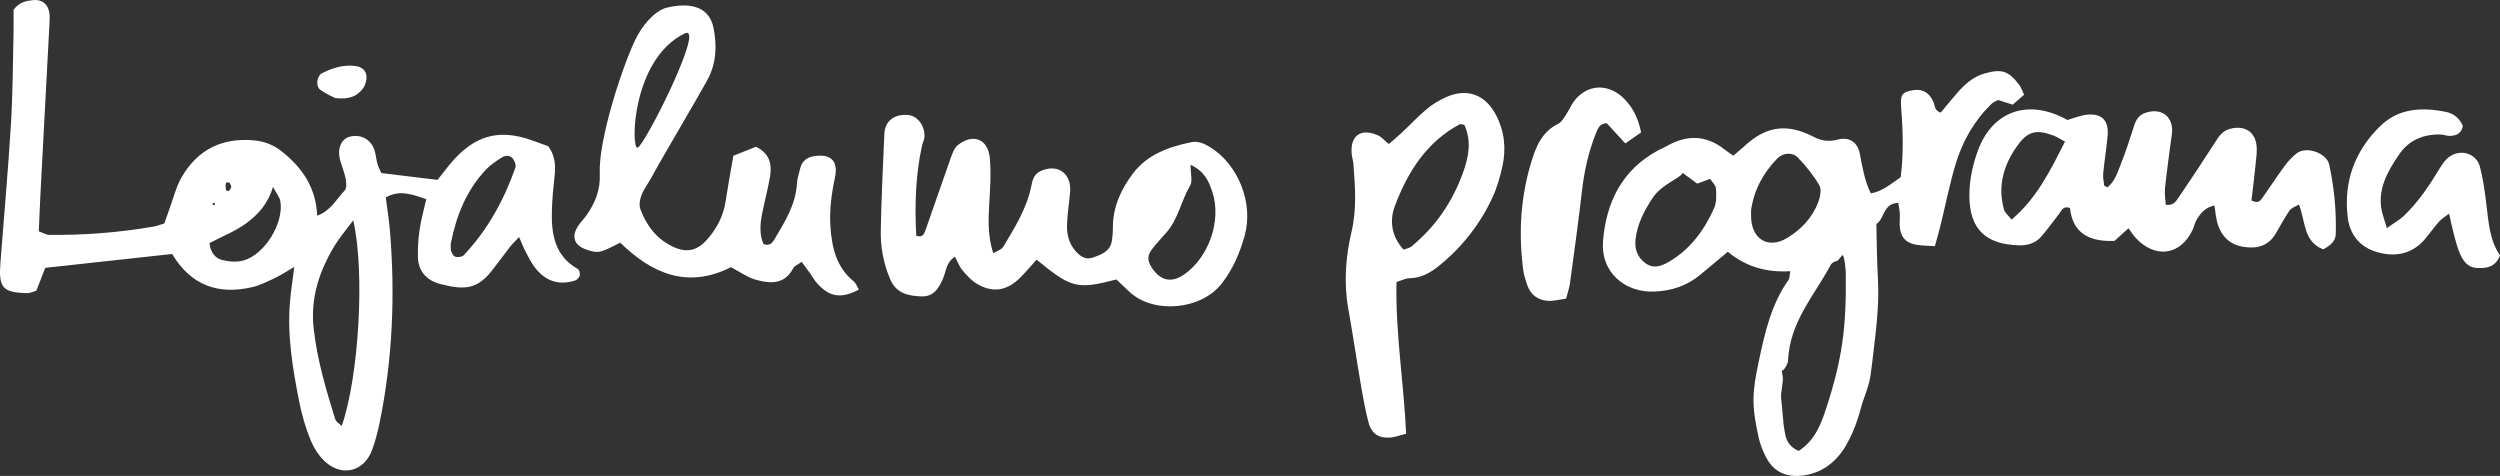
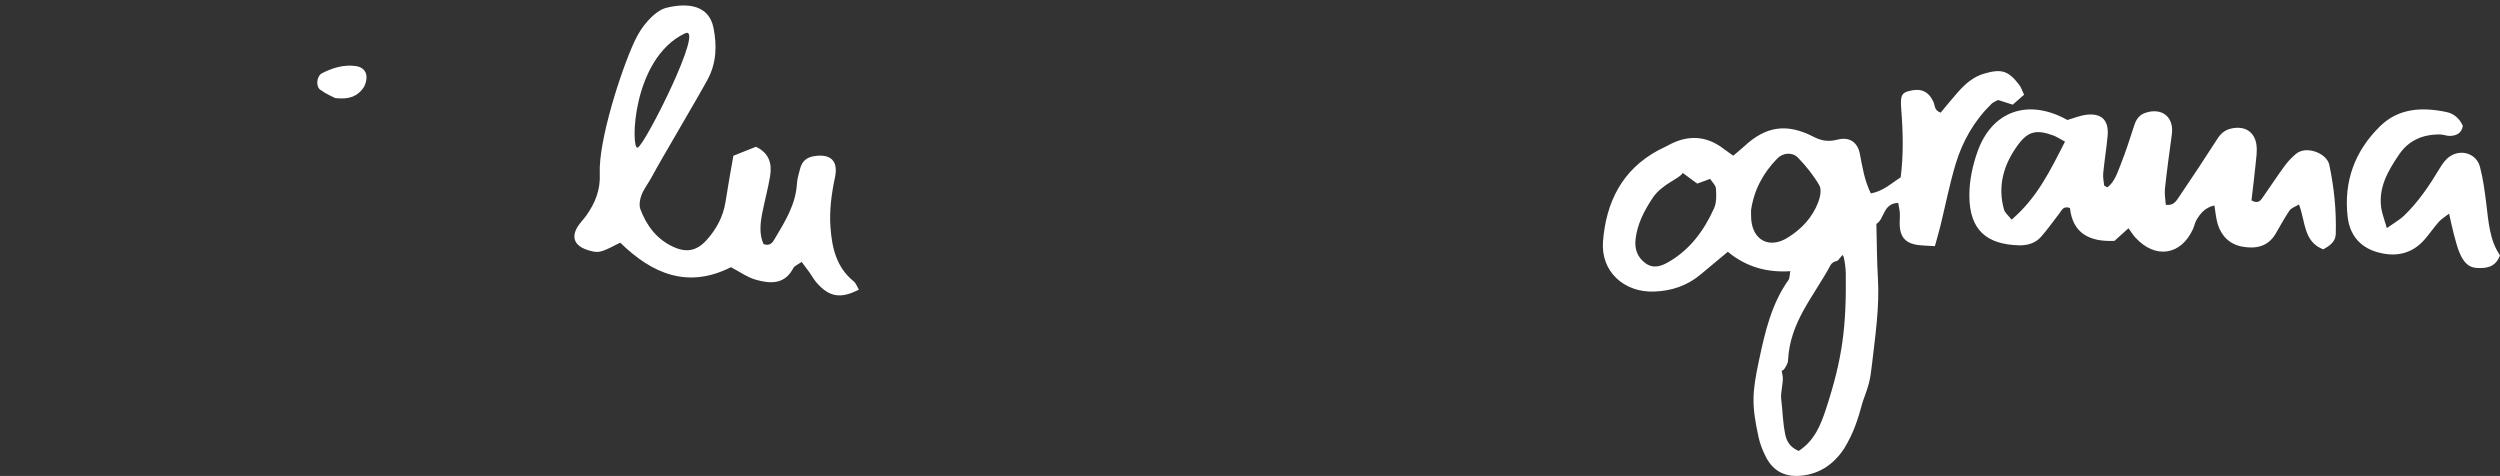
<svg xmlns="http://www.w3.org/2000/svg" width="457px" height="87px" viewBox="0 0 457 87" version="1.1">
  <rect x="0" y="0" width="457" height="87" fill="#333333" stroke="none" />
  <title>titles_bonus_lt</title>
  <desc>Created with Sketch.</desc>
  <defs />
  <g id="Avaleht-" stroke="none" stroke-width="1" fill="none" fill-rule="evenodd">
    <g id="Pealkirjad" transform="translate(-1309, -725)" fill="#FFFFFF">
      <g id="titles_bonus_lt" transform="translate(1309, 725)">
-         <path d="M38.868,37.168 C38.89,37.263 38.883,37.409 38.938,37.44 C39.04,37.496 39.178,37.482 39.302,37.496 C39.275,37.346 39.247,37.198 39.22,37.048 C39.103,37.088 38.985,37.128 38.868,37.168 M42.288,34.122 C42.161,33.87 42.09,33.469 41.897,33.394 C41.229,33.136 41.208,33.69 41.251,34.103 C41.287,34.451 41.163,35.115 41.883,34.841 C42.08,34.767 42.156,34.372 42.288,34.122 M38.287,44.446 C38.509,46.251 39.412,47.212 40.565,47.512 C41.83,47.842 43.325,47.96 44.556,47.603 C48.443,46.474 51.917,40.749 51.249,36.78 C51.121,36.023 50.524,35.346 49.896,34.171 C48.968,37.311 47.145,39.212 45.134,40.726 C43.123,42.238 40.687,43.176 38.287,44.446 M82.408,45.767 C82.527,45.965 82.713,46.69 83.138,46.886 C83.575,47.086 84.469,46.98 84.783,46.647 C89.127,42.031 92.131,36.59 94.219,30.628 C94.376,30.18 94.077,29.404 93.741,28.981 C93.193,28.295 92.324,28.4 91.67,28.822 C90.656,29.475 89.613,30.163 88.793,31.038 C85.253,34.822 83.402,39.45 82.416,44.475 C82.36,44.768 82.408,45.084 82.408,45.767 M64.571,40.283 C63.139,42.209 62.052,43.456 61.206,44.849 C58.365,49.527 56.703,54.475 57.344,60.121 C57.987,65.814 59.601,71.237 61.287,76.655 C61.423,77.094 61.984,77.397 62.464,77.879 C65.599,68.904 66.749,49.69 64.571,40.283 M8.275,48.959 C7.683,50.472 7.191,51.731 6.644,53.134 C6.118,53.284 5.542,53.597 4.973,53.585 C0.459,53.484 -0.28,52.612 0.079,47.985 C0.734,39.551 1.485,31.123 2.001,22.682 C2.338,17.156 2.341,11.61 2.474,6.073 C2.51,4.551 2.479,3.025 2.479,1.792 C3.522,0.398 4.721,0.174 5.941,0.029 C7.69,-0.18 8.856,0.761 9.054,2.563 C9.119,3.169 9.068,3.792 9.037,4.405 C8.502,14.547 7.958,24.687 7.426,34.829 C7.298,37.275 7.205,39.724 7.091,42.28 C7.863,42.561 8.405,42.922 8.952,42.929 C15.396,43.017 21.798,42.508 28.148,41.407 C28.741,41.304 29.307,41.063 30.044,40.838 C30.334,40.013 30.618,39.162 30.93,38.32 C31.674,36.316 32.169,34.164 33.23,32.345 C36.115,27.389 40.518,25.171 46.274,25.641 C48.35,25.81 50.102,26.513 51.705,27.826 C55.297,30.768 57.765,34.32 57.981,39.427 C60.46,38.547 61.505,36.379 63.016,34.811 C63.413,34.4 63.321,33.331 63.18,32.619 C62.942,31.419 62.422,30.279 62.131,29.087 C61.636,27.052 62.44,25.354 63.993,24.969 C65.9,24.494 67.744,25.43 68.407,27.313 C68.71,28.173 68.76,29.119 69.01,30.004 C69.173,30.581 69.489,31.119 69.723,31.642 C73.126,32.053 76.433,32.45 79.989,32.877 C80.653,32.032 81.384,31.071 82.148,30.136 C86.693,24.575 91.334,23.55 97.193,25.638 C98.202,25.999 99.207,26.365 100.214,26.728 C101.417,28.333 101.595,30.105 101.391,32.004 C101.163,34.143 100.946,36.291 100.885,38.439 C100.763,42.749 101.369,46.768 105.623,49.171 C105.897,49.326 106.071,50.025 105.972,50.381 C105.87,50.756 105.431,51.199 105.053,51.31 C102.075,52.189 99.689,51.397 97.754,48.863 C97.109,48.017 96.619,47.042 96.123,46.092 C95.704,45.287 95.378,44.431 94.89,43.327 C94.221,44.047 93.676,44.555 93.221,45.136 C92.084,46.585 91.018,48.091 89.872,49.533 C87.112,53.011 84.688,53.01 80.405,51.893 C78.006,51.267 76.419,49.554 76.385,46.884 C76.364,45.213 76.469,43.52 76.718,41.869 C76.985,40.079 77.489,38.325 77.923,36.404 C75.377,35.562 73.134,34.626 70.512,36.088 C70.77,38.08 71.099,40.038 71.266,42.011 C72.267,53.885 71.776,65.684 69.373,77.372 C69.033,79.025 68.592,80.676 68.014,82.259 C66.617,86.082 62.706,87.21 59.598,84.541 C58.376,83.492 57.398,81.952 56.779,80.441 C55.852,78.179 55.158,75.783 54.686,73.381 C53.498,67.343 52.467,61.269 53.019,55.069 C53.192,53.111 53.498,51.166 53.797,48.787 C52.405,49.599 51.404,50.277 50.328,50.786 C48.957,51.435 47.568,52.147 46.109,52.488 C39.928,53.928 34.916,52.212 31.468,46.427 C23.718,47.272 16.005,48.115 8.275,48.959" id="Fill-221" />
        <path d="M320.094,38.418 C320.102,38.925 320.076,39.545 320.128,40.16 C320.45,43.945 323.447,45.481 326.712,43.49 C329.277,41.925 331.289,39.797 332.373,36.967 C332.731,36.028 333.011,34.644 332.583,33.896 C331.519,32.056 330.148,30.346 328.662,28.817 C327.624,27.747 325.908,27.922 324.88,28.979 C322.349,31.587 320.638,34.649 320.094,38.418 M302.118,36.161 C300.476,38.638 299.326,40.968 298.989,43.642 C298.76,45.48 299.281,47.015 300.797,48.119 C302.295,49.213 303.769,48.622 305.122,47.829 C308.996,45.556 311.531,42.078 313.331,38.072 C313.805,37.018 313.761,35.656 313.672,34.455 C313.628,33.834 312.962,33.261 312.602,32.699 C311.629,33.057 310.934,33.316 310.255,33.566 C309.407,32.942 308.611,32.357 307.594,31.606 C307.151,32.609 303.858,33.578 302.118,36.161 M328.805,82.432 C331.707,80.532 332.829,77.688 333.793,74.751 C336.857,65.404 337.528,59.622 337.409,49.87 C337.401,49.277 337.205,47.189 336.905,46.693 C336.731,46.404 336.148,47.652 335.766,47.71 C335.358,47.769 334.833,48.076 334.644,48.43 C331.57,54.186 327.169,58.825 326.849,65.935 C326.835,66.231 326.699,66.54 326.559,66.81 C325.6,68.682 325.562,66.767 325.876,68.798 C326.039,69.854 325.461,71.798 325.594,72.86 C325.899,75.3 325.854,76.971 326.333,79.379 C326.565,80.566 327.133,81.724 328.805,82.432 M353.698,44.996 C352.284,44.883 351.048,44.937 349.896,44.655 C348.151,44.23 347.388,43.142 347.272,41.296 C347.225,40.526 347.33,39.748 347.29,38.977 C347.259,38.387 347.111,37.803 346.995,37.088 C344.174,37.171 344.489,40.084 343,40.937 C343.093,44.421 343.092,47.668 343.283,50.899 C343.595,56.187 342.791,61.41 342.199,66.611 C341.825,69.889 341.614,70.309 340.483,73.522 C339.634,76.638 338.88,79.095 337.09,82.023 C335.206,84.857 332.749,86.494 329.647,86.912 C326.54,87.329 324.172,86.283 322.755,83.432 C322.213,82.339 321.74,81.173 321.481,79.986 C320.174,73.999 320.269,71.867 321.541,65.889 C322.639,60.736 323.798,55.592 326.935,51.176 C327.168,50.847 327.125,50.318 327.271,49.572 C323.016,49.845 319.234,48.821 315.844,46.027 C314.155,47.434 312.515,48.794 310.884,50.164 C308.418,52.237 305.558,53.186 302.363,53.3 C296.882,53.494 292.61,49.642 293.028,44.154 C293.573,37.027 296.484,31.052 303.11,27.482 C303.653,27.189 304.229,26.959 304.767,26.657 C308.345,24.638 311.797,24.669 315.123,27.228 C315.604,27.599 316.109,27.936 316.841,28.458 C317.522,27.877 318.211,27.334 318.853,26.737 C322.796,23.066 326.627,22.47 331.538,25.014 C333.026,25.785 334.325,25.935 335.935,25.517 C338.046,24.97 339.567,25.972 339.979,28.109 C340.446,30.535 340.816,32.965 341.986,35.356 C344.152,34.969 345.628,33.615 347.445,32.402 C347.969,28.341 347.879,24.185 347.554,20.03 C347.364,17.624 347.547,17.03 348.867,16.665 C351.081,16.052 352.501,16.633 353.421,18.6 C353.73,19.261 353.554,20.183 354.756,20.589 C355.749,19.403 356.778,18.112 357.876,16.88 C359.219,15.37 360.668,14.044 362.716,13.454 C365.836,12.555 367.088,12.87 369.113,15.511 C369.479,15.989 369.661,16.608 370,17.315 C369.305,17.924 368.627,18.517 367.925,19.132 C366.972,18.829 366.115,18.557 365.239,18.277 C364.82,18.519 364.358,18.677 364.044,18.983 C360.88,22.068 358.74,25.819 357.484,30.005 C356.378,33.7 355.637,37.507 354.714,41.261 C354.425,42.437 354.079,43.598 353.698,44.996" id="Fill-223" />
-         <path d="M217.637,30.12 C217.637,31.843 218.024,33.121 217.569,33.888 C215.938,36.642 215.413,39.952 213.281,42.428 C212.383,43.471 211.418,44.46 210.588,45.554 C209.68,46.75 209.728,47.687 210.557,48.951 C212.109,51.318 214.143,51.758 216.405,50.217 C220.953,47.116 223.364,40.292 221.607,35.057 C220.992,33.227 220.237,31.325 217.637,30.12 M204.076,51.09 C196.892,52.953 195.855,52.684 189.487,47.466 C188.484,48.573 187.519,49.739 186.452,50.797 C184.045,53.182 181.45,53.584 178.59,51.884 C177.575,51.28 176.713,50.336 175.939,49.41 C175.368,48.727 175.055,47.824 174.585,46.938 C172.951,47.902 172.967,49.564 172.399,50.886 C171.628,52.678 170.679,54.251 168.453,54.18 C166.078,54.103 163.859,53.66 162.752,51.104 C161.506,48.217 160.941,45.171 161.005,42.061 C161.127,36.181 161.393,30.304 161.662,24.429 C161.769,22.065 163.593,20.748 166.125,21.04 C167.827,21.237 169.204,23.211 168.973,25.19 C168.92,25.641 168.67,26.064 168.571,26.513 C167.353,31.994 167.194,37.539 167.491,43.078 C168.659,43.534 168.961,42.692 169.192,42.044 C170.746,37.679 172.225,33.286 173.779,28.922 C174.079,28.081 174.414,27.09 175.051,26.566 C177.793,24.315 180.61,25.352 180.936,28.874 C181.205,31.782 180.975,34.749 180.811,37.681 C180.653,40.479 180.588,43.24 181.567,46.294 C182.281,45.852 183.082,45.637 183.393,45.121 C185.533,41.551 187.761,38.002 188.566,33.809 C188.78,32.685 189.135,31.773 190.263,31.258 C193.292,29.873 195.888,31.669 195.617,35.033 C195.455,37.033 195.125,39.024 195.052,41.025 C194.99,42.746 195.356,44.423 196.53,45.795 C197.372,46.778 198.371,47.563 199.719,47.097 C201.299,46.551 202.979,45.989 203.269,43.933 C203.378,43.169 203.444,42.389 203.44,41.618 C203.415,37.874 204.908,34.651 207.05,31.781 C209.682,28.257 213.589,26.865 217.7,26.006 C218.966,25.743 220.081,26.205 221.174,26.874 C226.346,30.039 229.163,37.112 227.543,43.01 C226.677,46.16 225.425,49.088 223.418,51.725 C219.601,56.736 210.851,57.416 206.487,53.372 C205.706,52.648 204.941,51.91 204.076,51.09" id="Fill-225" />
        <path d="M377.482,25.885 C376.409,25.315 375.913,24.974 375.367,24.774 C372.399,23.681 370.805,23.906 368.966,26.373 C366.339,29.896 365.092,33.883 366.327,38.294 C366.497,38.906 367.127,39.391 367.715,40.153 C372.35,36.211 374.761,31.231 377.482,25.885 M377.925,21.936 C379.175,21.572 380.177,21.146 381.218,21.001 C384.146,20.595 385.542,21.937 385.27,24.875 C385.059,27.142 384.689,29.397 384.467,31.664 C384.394,32.395 384.556,33.152 384.644,33.894 C384.653,33.98 384.875,34.042 385.227,34.249 C386.552,33.245 387.038,31.63 387.623,30.166 C388.581,27.773 389.364,25.307 390.161,22.855 C390.515,21.764 391.103,20.972 392.224,20.607 C395.25,19.621 397.438,21.435 397.013,24.552 C396.564,27.856 396.111,31.162 395.752,34.477 C395.645,35.459 395.848,36.474 395.906,37.438 C397.321,37.629 397.805,36.758 398.277,36.063 C400.665,32.537 403.026,28.993 405.319,25.406 C405.936,24.443 406.643,23.799 407.762,23.522 C410.226,22.914 412.128,23.991 412.475,26.445 C412.642,27.617 412.441,28.85 412.321,30.049 C412.099,32.295 411.814,34.534 411.569,36.638 C412.846,37.344 413.262,36.606 413.676,36.02 C414.993,34.153 416.233,32.233 417.585,30.393 C418.206,29.55 418.939,28.752 419.753,28.092 C421.643,26.563 425.346,28.027 425.79,30.114 C426.681,34.295 427.101,38.51 426.979,42.773 C426.943,44.149 425.947,44.899 424.675,45.58 C421.037,44.156 421.467,40.49 420.25,37.376 C419.621,37.766 418.863,37.994 418.514,38.499 C417.565,39.871 416.805,41.37 415.939,42.801 C414.553,45.088 412.377,45.521 409.958,45.099 C407.642,44.694 406.128,43.232 405.426,41.052 C405.074,39.956 405.002,38.77 404.793,37.557 C403.073,37.94 402.235,39.013 401.528,40.191 C401.221,40.705 401.12,41.336 400.869,41.888 C398.659,46.727 393.915,47.392 390.297,43.367 C389.9,42.925 389.589,42.41 389.087,41.723 C388.133,42.584 387.283,43.351 386.528,44.033 C381.942,44.237 378.881,42.636 378.388,38.018 C377.146,37.591 376.903,38.435 376.475,38.985 C375.358,40.422 374.307,41.916 373.108,43.282 C372.038,44.499 370.55,44.899 368.945,44.842 C363.25,44.645 359.991,42.135 360,35.706 C360.005,32.935 360.584,30.261 361.505,27.677 C364.133,20.297 370.755,17.924 377.925,21.936" id="Fill-227" />
        <path d="M134.062,28.469 C135.645,27.84 136.912,27.337 138.187,26.829 C140.616,27.985 141.158,29.945 140.772,32.231 C140.389,34.494 139.777,36.717 139.334,38.971 C138.953,40.915 138.776,42.867 139.583,44.63 C140.818,45.039 141.254,44.278 141.606,43.681 C143.488,40.515 145.472,37.387 145.684,33.533 C145.734,32.626 146.04,31.729 146.262,30.834 C146.593,29.506 147.429,28.764 148.814,28.546 C151.832,28.072 153.278,29.383 152.634,32.426 C151.992,35.457 151.584,38.471 151.812,41.562 C152.088,45.33 152.894,48.855 156.035,51.414 C156.476,51.773 156.68,52.418 157,52.941 C153.687,54.655 151.611,54.318 149.305,51.712 C148.802,51.143 148.437,50.45 147.993,49.826 C147.568,49.228 147.119,48.645 146.545,47.872 C145.9,48.342 145.238,48.581 144.996,49.041 C143.422,52.052 140.792,51.865 138.2,51.147 C136.625,50.711 135.217,49.672 133.615,48.842 C125.757,52.824 119.215,50.076 113.379,44.359 C112.124,44.943 110.979,45.68 109.731,45.983 C108.916,46.183 107.895,45.889 107.056,45.575 C104.876,44.756 104.418,43.143 105.738,41.221 C106.173,40.59 106.718,40.037 107.164,39.413 C108.803,37.118 109.775,34.719 109.64,31.731 C109.372,25.779 113.512,12.885 115.997,7.544 C116.637,6.167 117.486,4.815 118.516,3.708 C119.422,2.733 120.616,1.713 121.852,1.413 C125.681,0.482 129.601,0.888 130.434,5.119 C131.069,8.344 130.972,11.533 129.348,14.539 C127.455,18.049 120.979,28.912 119.093,32.427 C118.513,33.508 117.72,34.496 117.279,35.625 C116.966,36.421 116.784,37.497 117.066,38.252 C118.174,41.205 119.998,43.656 122.935,45.059 C125.429,46.251 127.336,45.907 129.175,43.873 C130.954,41.906 132.178,39.621 132.614,36.966 C132.838,35.603 133.055,34.237 133.287,32.875 C133.515,31.522 133.761,30.171 134.062,28.469 Z M125.171,6.114 C115.481,10.789 115.285,27.299 116.549,26.996 C117.812,26.692 129.108,4.215 125.171,6.114 Z" id="Combined-Shape" />
-         <path d="M267.671,22.798 C267.124,22.734 266.942,22.651 266.834,22.708 C260.749,25.992 257.285,31.48 254.964,37.705 C253.956,40.409 254.405,43.315 256.59,45.642 C257.212,45.392 257.697,45.315 258.025,45.046 C262.477,41.395 265.601,36.761 267.509,31.36 C268.467,28.65 269.05,25.77 267.671,22.798 M257.043,79.287 C255.713,79.624 254.995,79.905 254.257,79.973 C252.1,80.17 250.709,79.305 250.168,77.227 C249.59,75.009 249.177,72.742 248.789,70.479 C247.987,65.805 247.303,61.109 246.47,56.441 C245.617,51.67 245.988,46.914 247.073,42.299 C248.047,38.155 247.704,34.104 247.407,29.995 C247.362,29.387 247.158,28.794 247.095,28.185 C246.751,24.805 248.784,23.334 251.91,24.755 C252.573,25.058 253.092,25.685 253.88,26.328 C254.629,25.675 255.428,25.024 256.177,24.319 C257.733,22.859 259.196,21.291 260.825,19.922 C261.861,19.054 263.068,18.326 264.301,17.772 C268.154,16.048 271.497,17.245 273.471,21.026 C275.016,23.989 275.359,27.174 274.64,30.409 C274.209,32.34 273.662,34.291 272.835,36.077 C270.551,40.997 267.254,45.19 263.051,48.588 C261.522,49.826 259.796,50.835 257.672,50.857 C256.959,50.864 256.25,51.255 255.279,51.551 C255.065,60.761 256.604,69.825 257.043,79.287" id="Fill-231" />
        <path d="M436.316,41.695 C437.783,40.651 438.715,40.144 439.452,39.437 C442.122,36.864 444.158,33.812 446.052,30.651 C446.506,29.893 447.081,29.111 447.796,28.618 C449.895,27.174 452.696,28.076 453.335,30.493 C453.916,32.695 454.217,34.981 454.495,37.249 C454.905,40.579 455.105,43.946 457,46.673 C456.15,48.929 454.446,49.072 452.712,48.98 C451.122,48.896 450.283,47.71 449.708,46.44 C449.211,45.337 448.921,44.139 448.602,42.966 C448.286,41.799 448.053,40.611 447.692,39.047 C446.891,39.68 446.267,40.043 445.813,40.557 C444.903,41.588 444.125,42.735 443.223,43.774 C440.819,46.541 437.705,47.045 434.391,46.041 C431.331,45.115 429.535,42.877 429.157,39.686 C428.389,33.188 430.45,27.6 435.1,23.052 C438.507,19.723 442.822,19.565 447.216,20.48 C448.577,20.764 449.649,21.689 450.206,23.023 C449.978,24.377 449.028,24.796 447.885,24.846 C447.282,24.873 446.672,24.587 446.061,24.579 C442.938,24.54 440.33,25.619 438.548,28.249 C436.553,31.194 434.751,34.241 435.288,38.007 C435.433,39.026 435.836,40.009 436.316,41.695" id="Fill-233" />
-         <path d="M300,24.202 C299.003,24.897 298.152,25.492 297.105,26.221 C295.846,24.845 294.747,23.644 293.712,22.515 C292.367,22.59 292.078,23.533 291.754,24.33 C290.368,27.758 289.589,31.321 289.172,34.991 C288.534,40.605 287.748,46.202 286.986,51.801 C286.867,52.683 286.557,53.541 286.288,54.591 C285.113,54.748 284.061,55.049 283.028,54.993 C281.159,54.896 279.806,53.919 279.19,52.136 C278.892,51.274 278.594,50.389 278.47,49.492 C277.574,42.9 277.925,36.387 279.814,29.969 C280.694,26.981 281.737,24.161 284.858,22.616 C285.482,22.307 285.894,21.519 286.314,20.894 C286.827,20.132 287.171,19.253 287.718,18.52 C290.024,15.44 293.789,15.167 296.617,17.791 C298.382,19.429 299.418,21.426 300,24.202" id="Fill-235" />
        <path d="M61.281,17.929 C60.933,17.742 59.652,17.222 58.552,16.414 C57.674,15.77 57.898,13.889 58.834,13.405 C60.805,12.389 62.876,11.758 65.096,12.088 C66.102,12.235 66.911,12.853 66.994,13.94 C67.045,14.667 66.787,15.588 66.361,16.154 C65.349,17.504 63.977,18.24 61.281,17.929" id="Fill-237" />
      </g>
    </g>
  </g>
</svg>